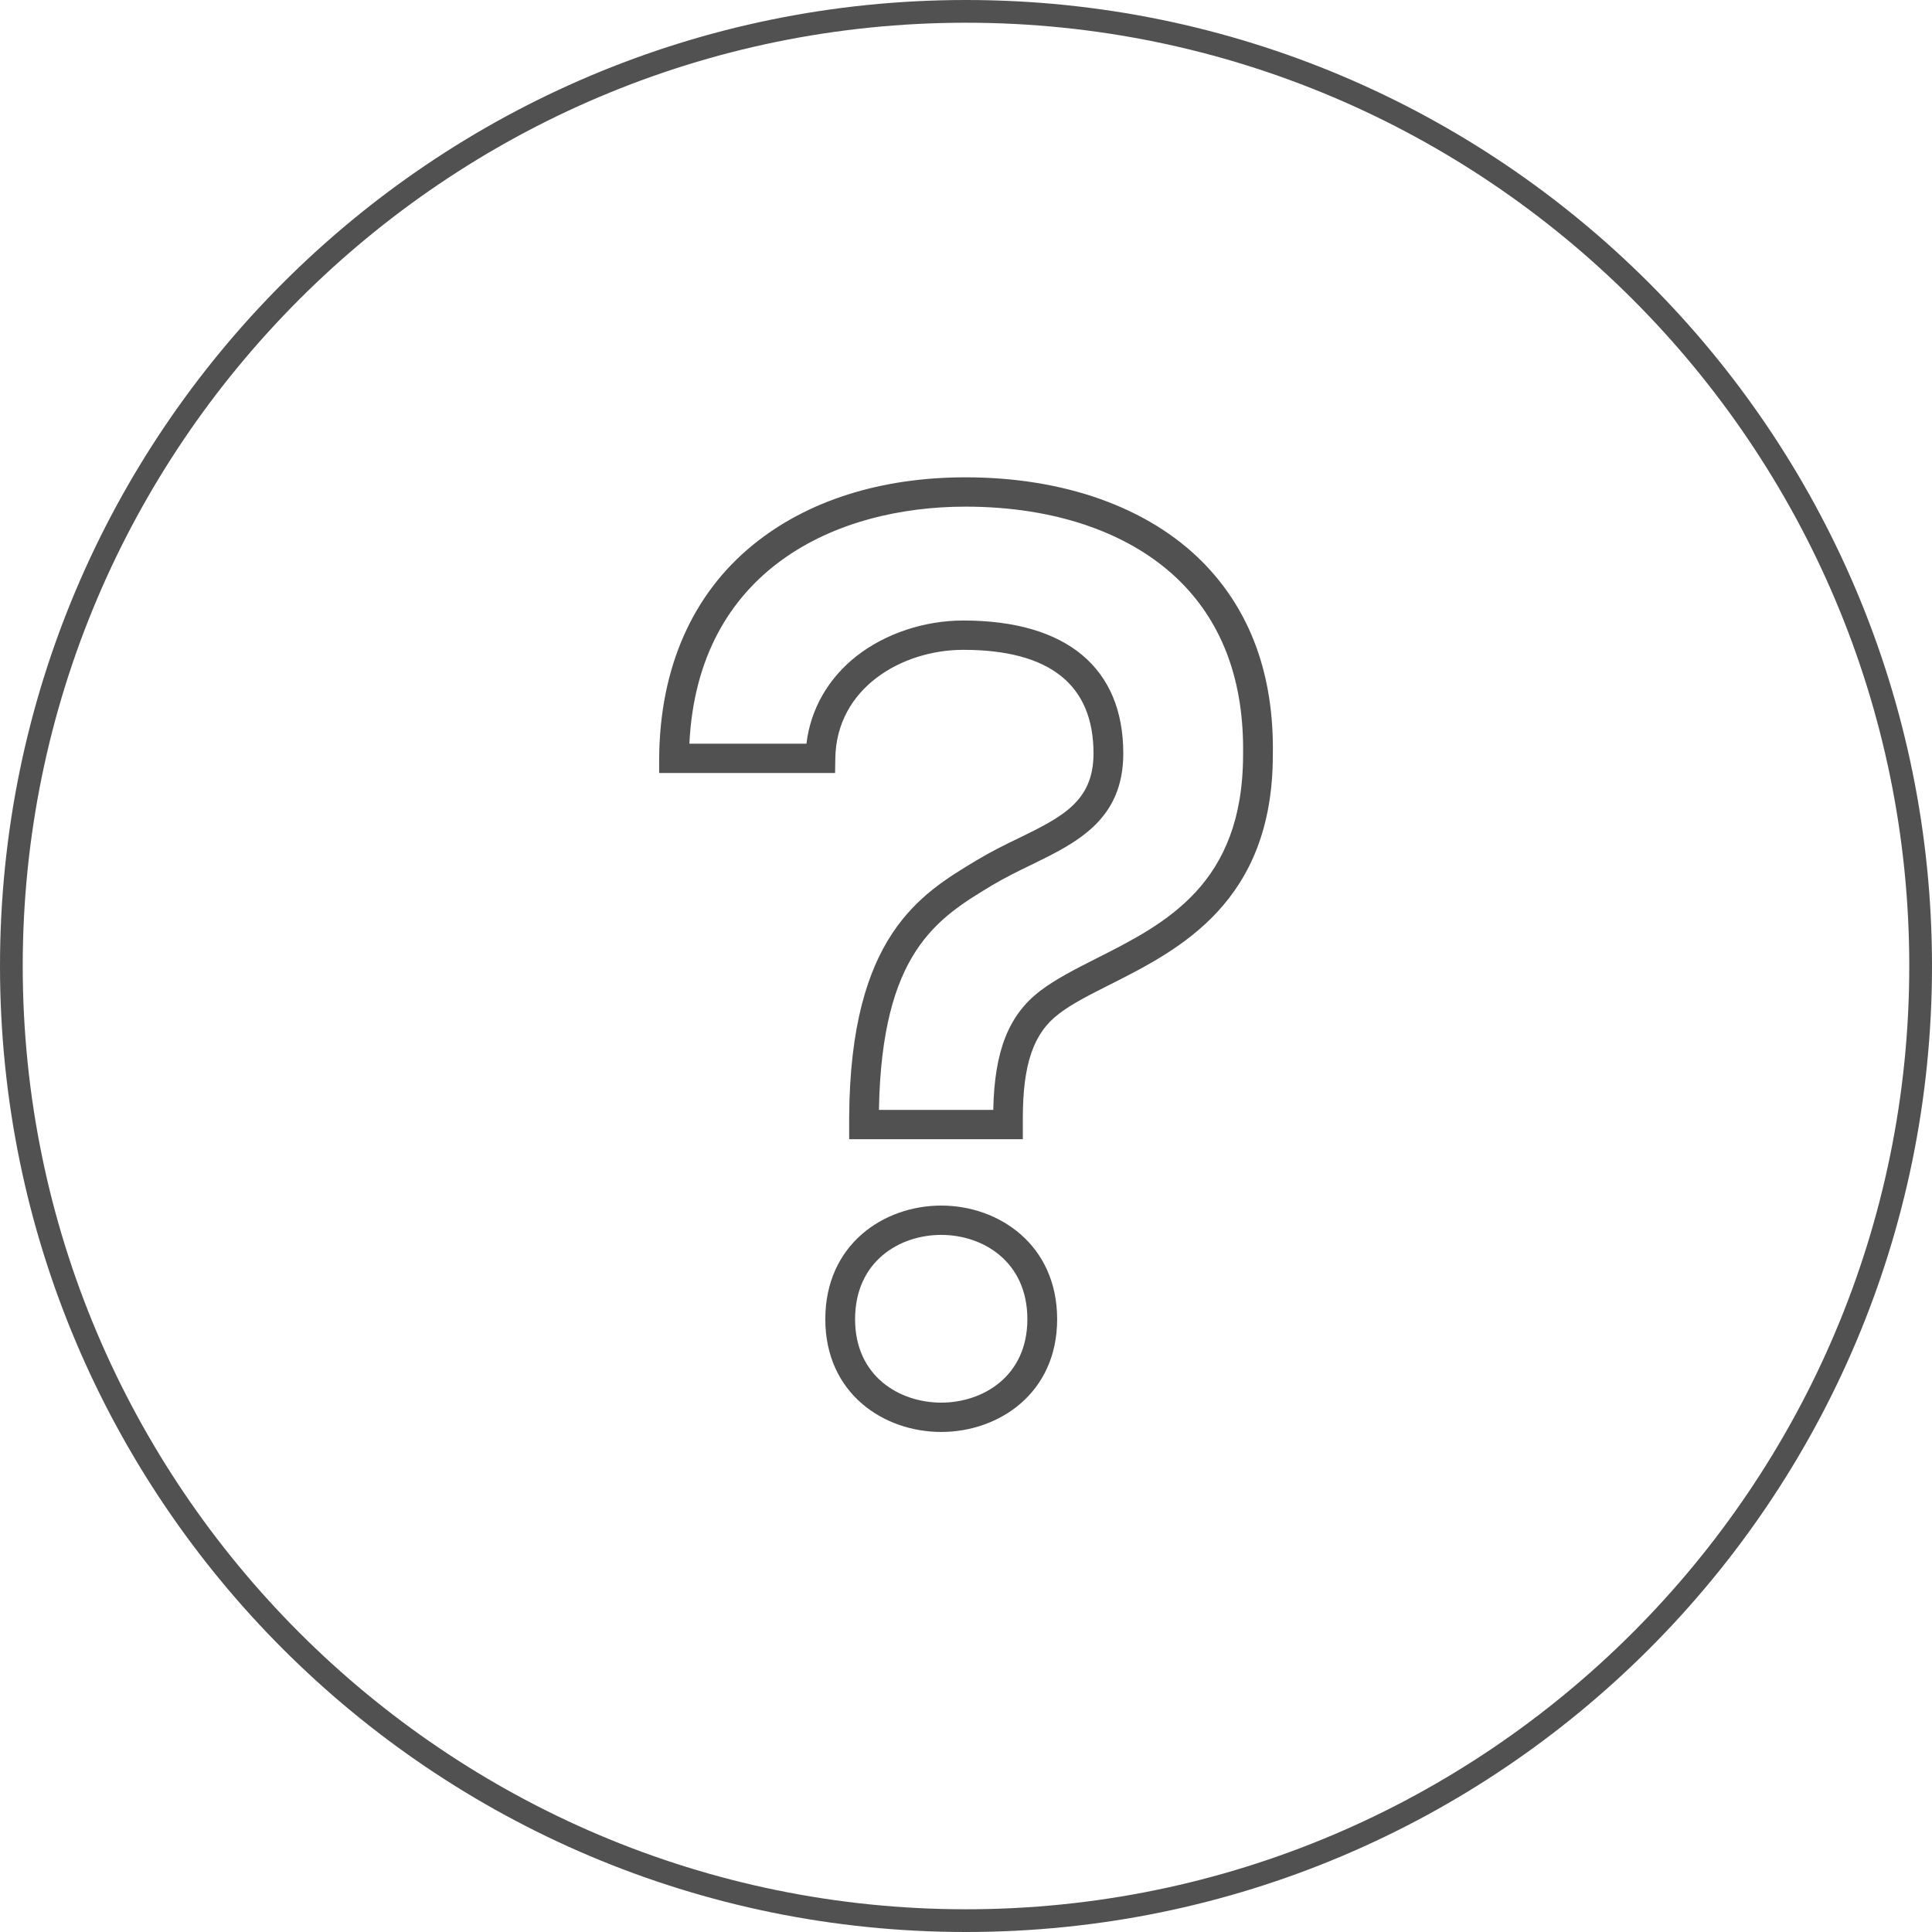
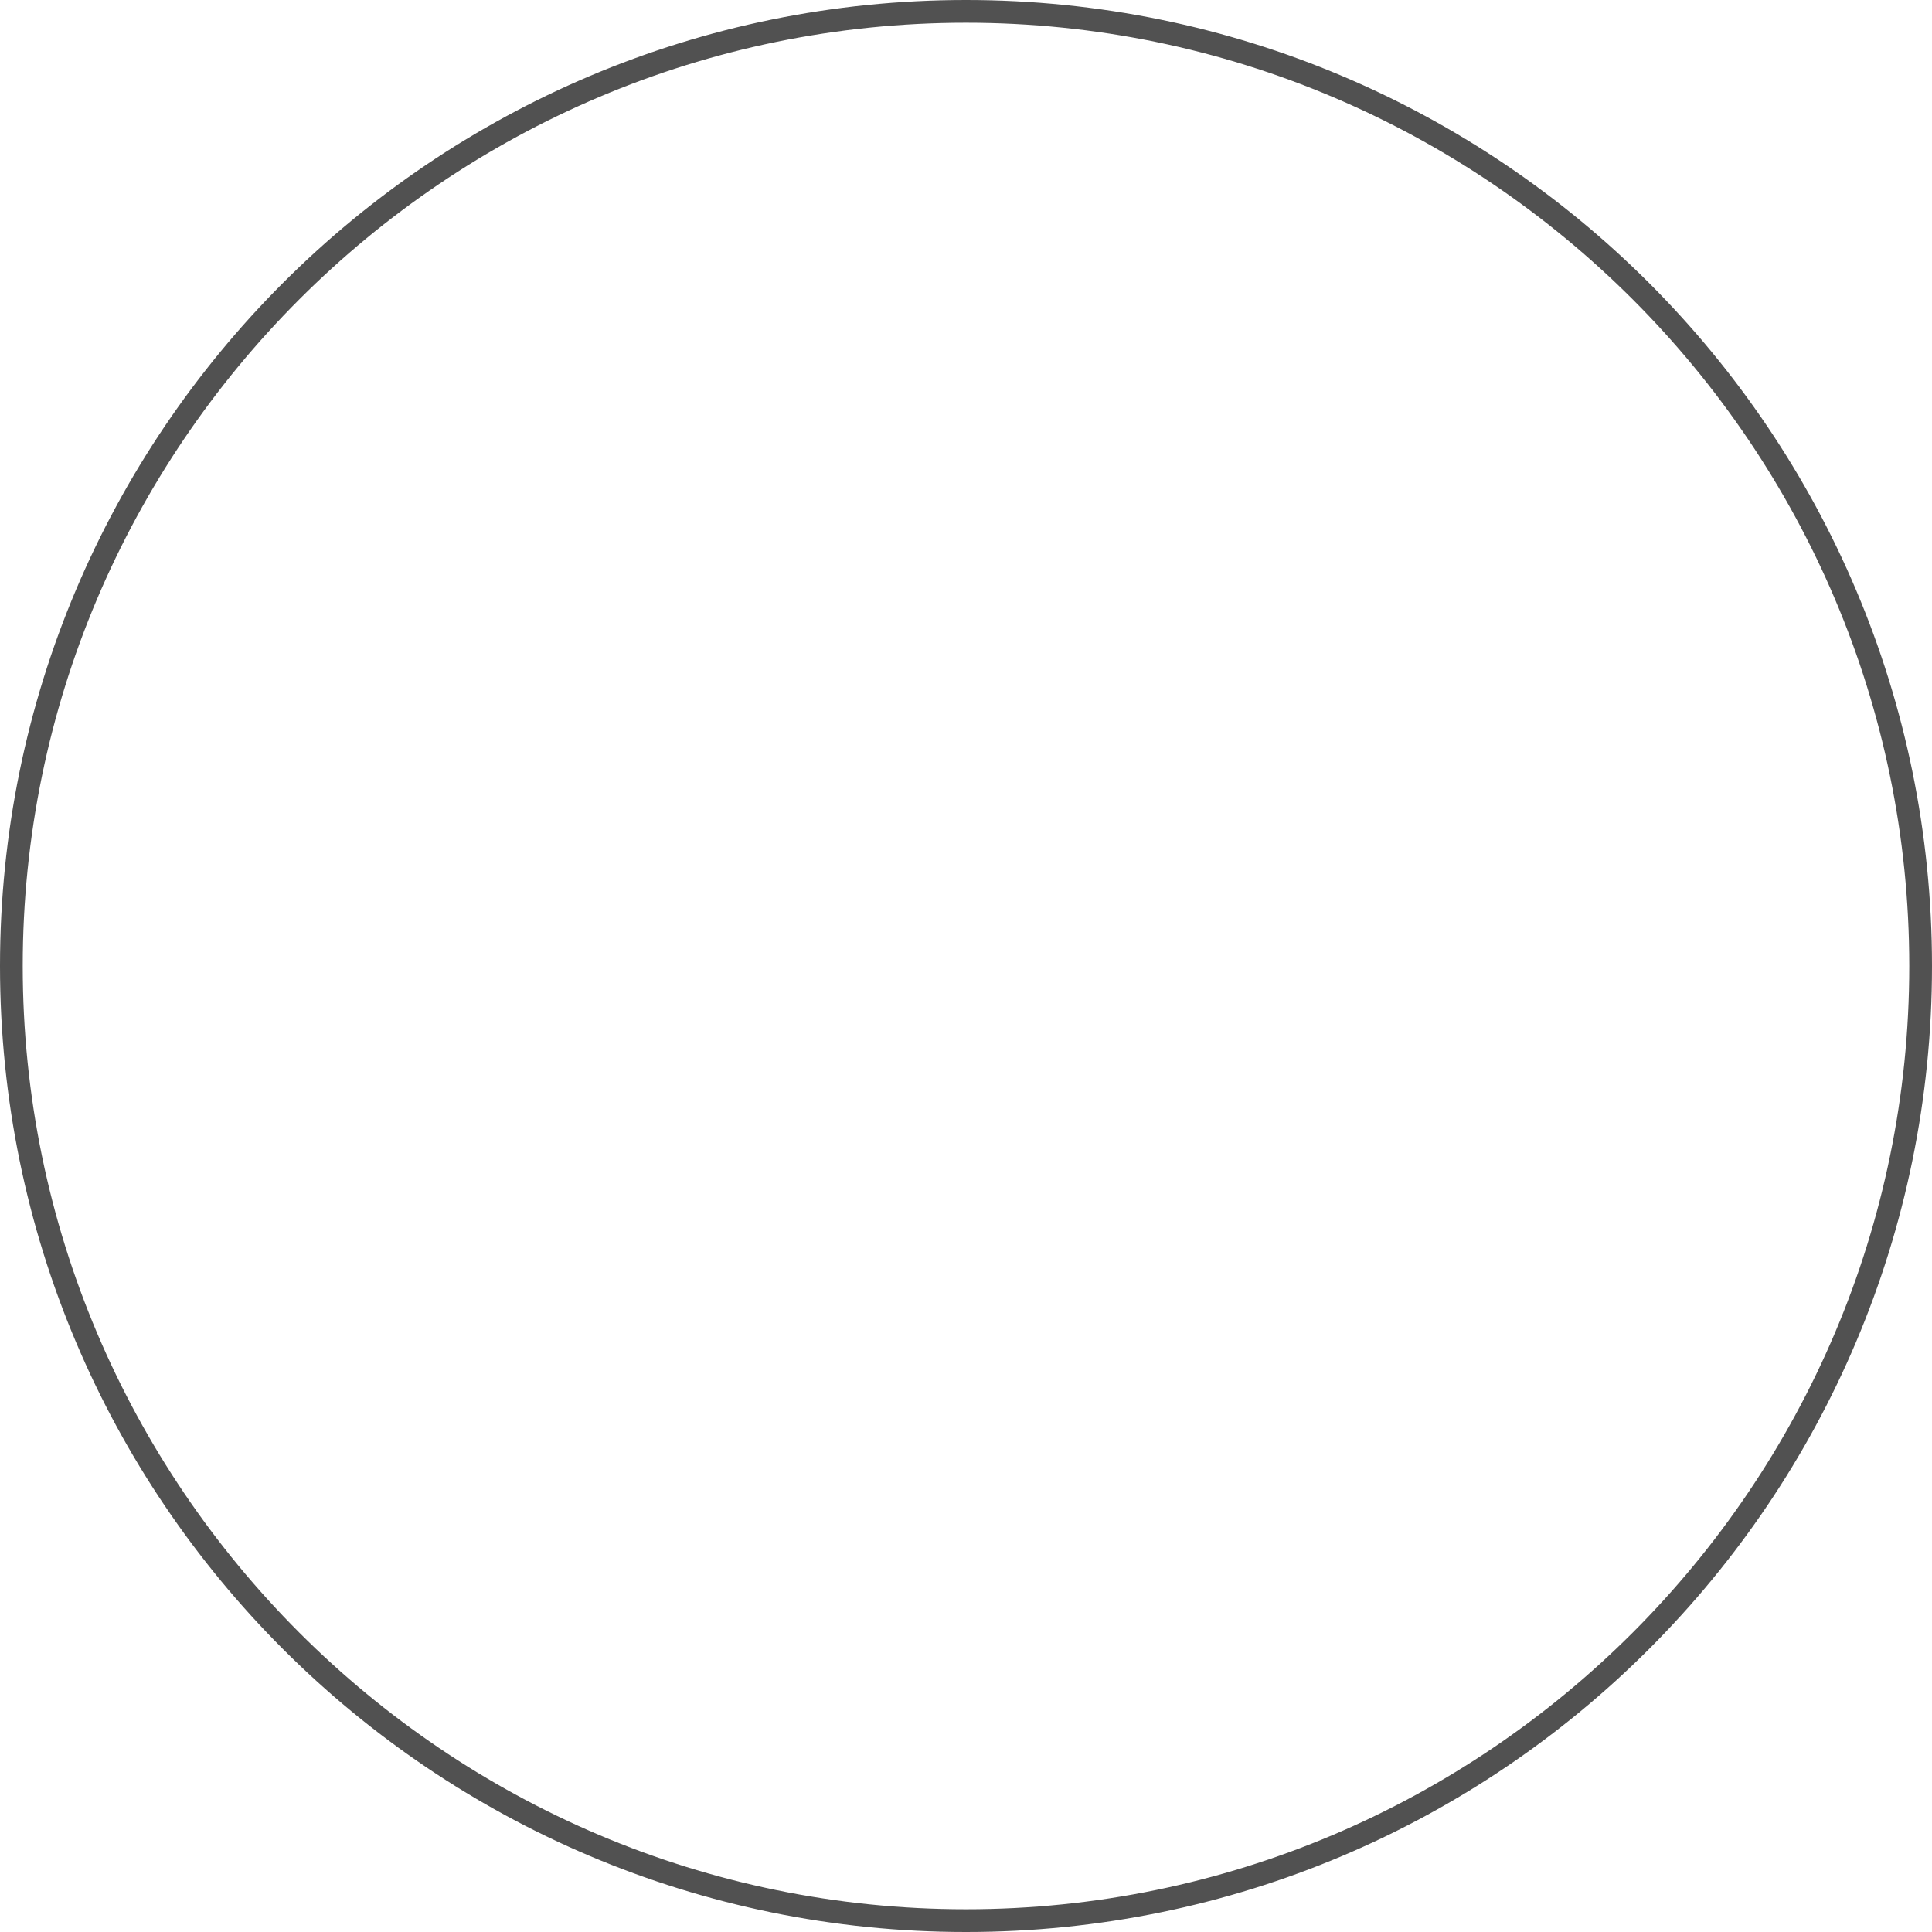
<svg xmlns="http://www.w3.org/2000/svg" width="85" height="85" viewBox="0 0 85 85">
  <path d="M42.5 84C65.38 84 84 65.38 84 42.5S65.38 1 42.5 1 1 19.62 1 42.5 19.62 84 42.5 84m0 1C19.03 85 0 65.97 0 42.5S19.03 0 42.5 0 85 19.03 85 42.5 65.97 85 42.5 85z" fill="#515151" />
-   <path d="M48.87 43.3c-.87.44-1.7.85-2.29 1.31-1.11.84-1.58 2.21-1.58 4.59v.92h-7.64v-.98c.05-7.94 3.12-9.8 5.59-11.28.61-.37 1.23-.68 1.84-.97 1.92-.94 3.32-1.62 3.32-3.74 0-3.03-1.93-4.56-5.73-4.56-2.7 0-5.59 1.68-5.63 4.79l-.01.63H29v-.65c.03-3.96 1.45-7.21 4.13-9.39 2.38-1.94 5.62-2.97 9.35-2.97 4.33 0 8.03 1.32 10.41 3.71 2.12 2.13 3.17 4.99 3.11 8.5 0 6.48-4.12 8.57-7.13 10.09zm3.09-17.68c-2.14-2.15-5.5-3.33-9.48-3.33-5.69 0-11.78 2.76-12.15 10.43h5.15c.18-1.52.96-2.88 2.21-3.86 1.27-.99 2.98-1.56 4.69-1.56 4.54 0 7.04 2.08 7.04 5.85 0 2.93-2.06 3.93-4.05 4.9-.58.28-1.17.57-1.74.91-2.38 1.44-4.84 2.92-4.96 9.87h5.03c.05-2.6.68-4.18 2.07-5.24.7-.53 1.57-.97 2.5-1.44 3.01-1.52 6.42-3.25 6.42-8.95.05-3.17-.87-5.71-2.73-7.58zM41.41 53.04c2.53 0 5.1 1.72 5.1 5 0 3.26-2.57 4.96-5.1 4.96-2.54 0-5.1-1.7-5.1-4.96 0-3.28 2.56-5 5.1-5zm0 8.67c1.82 0 3.79-1.15 3.79-3.67 0-2.55-1.97-3.71-3.79-3.71-1.83 0-3.79 1.16-3.79 3.71 0 2.52 1.96 3.67 3.79 3.67z" fill="#515151" />
</svg>